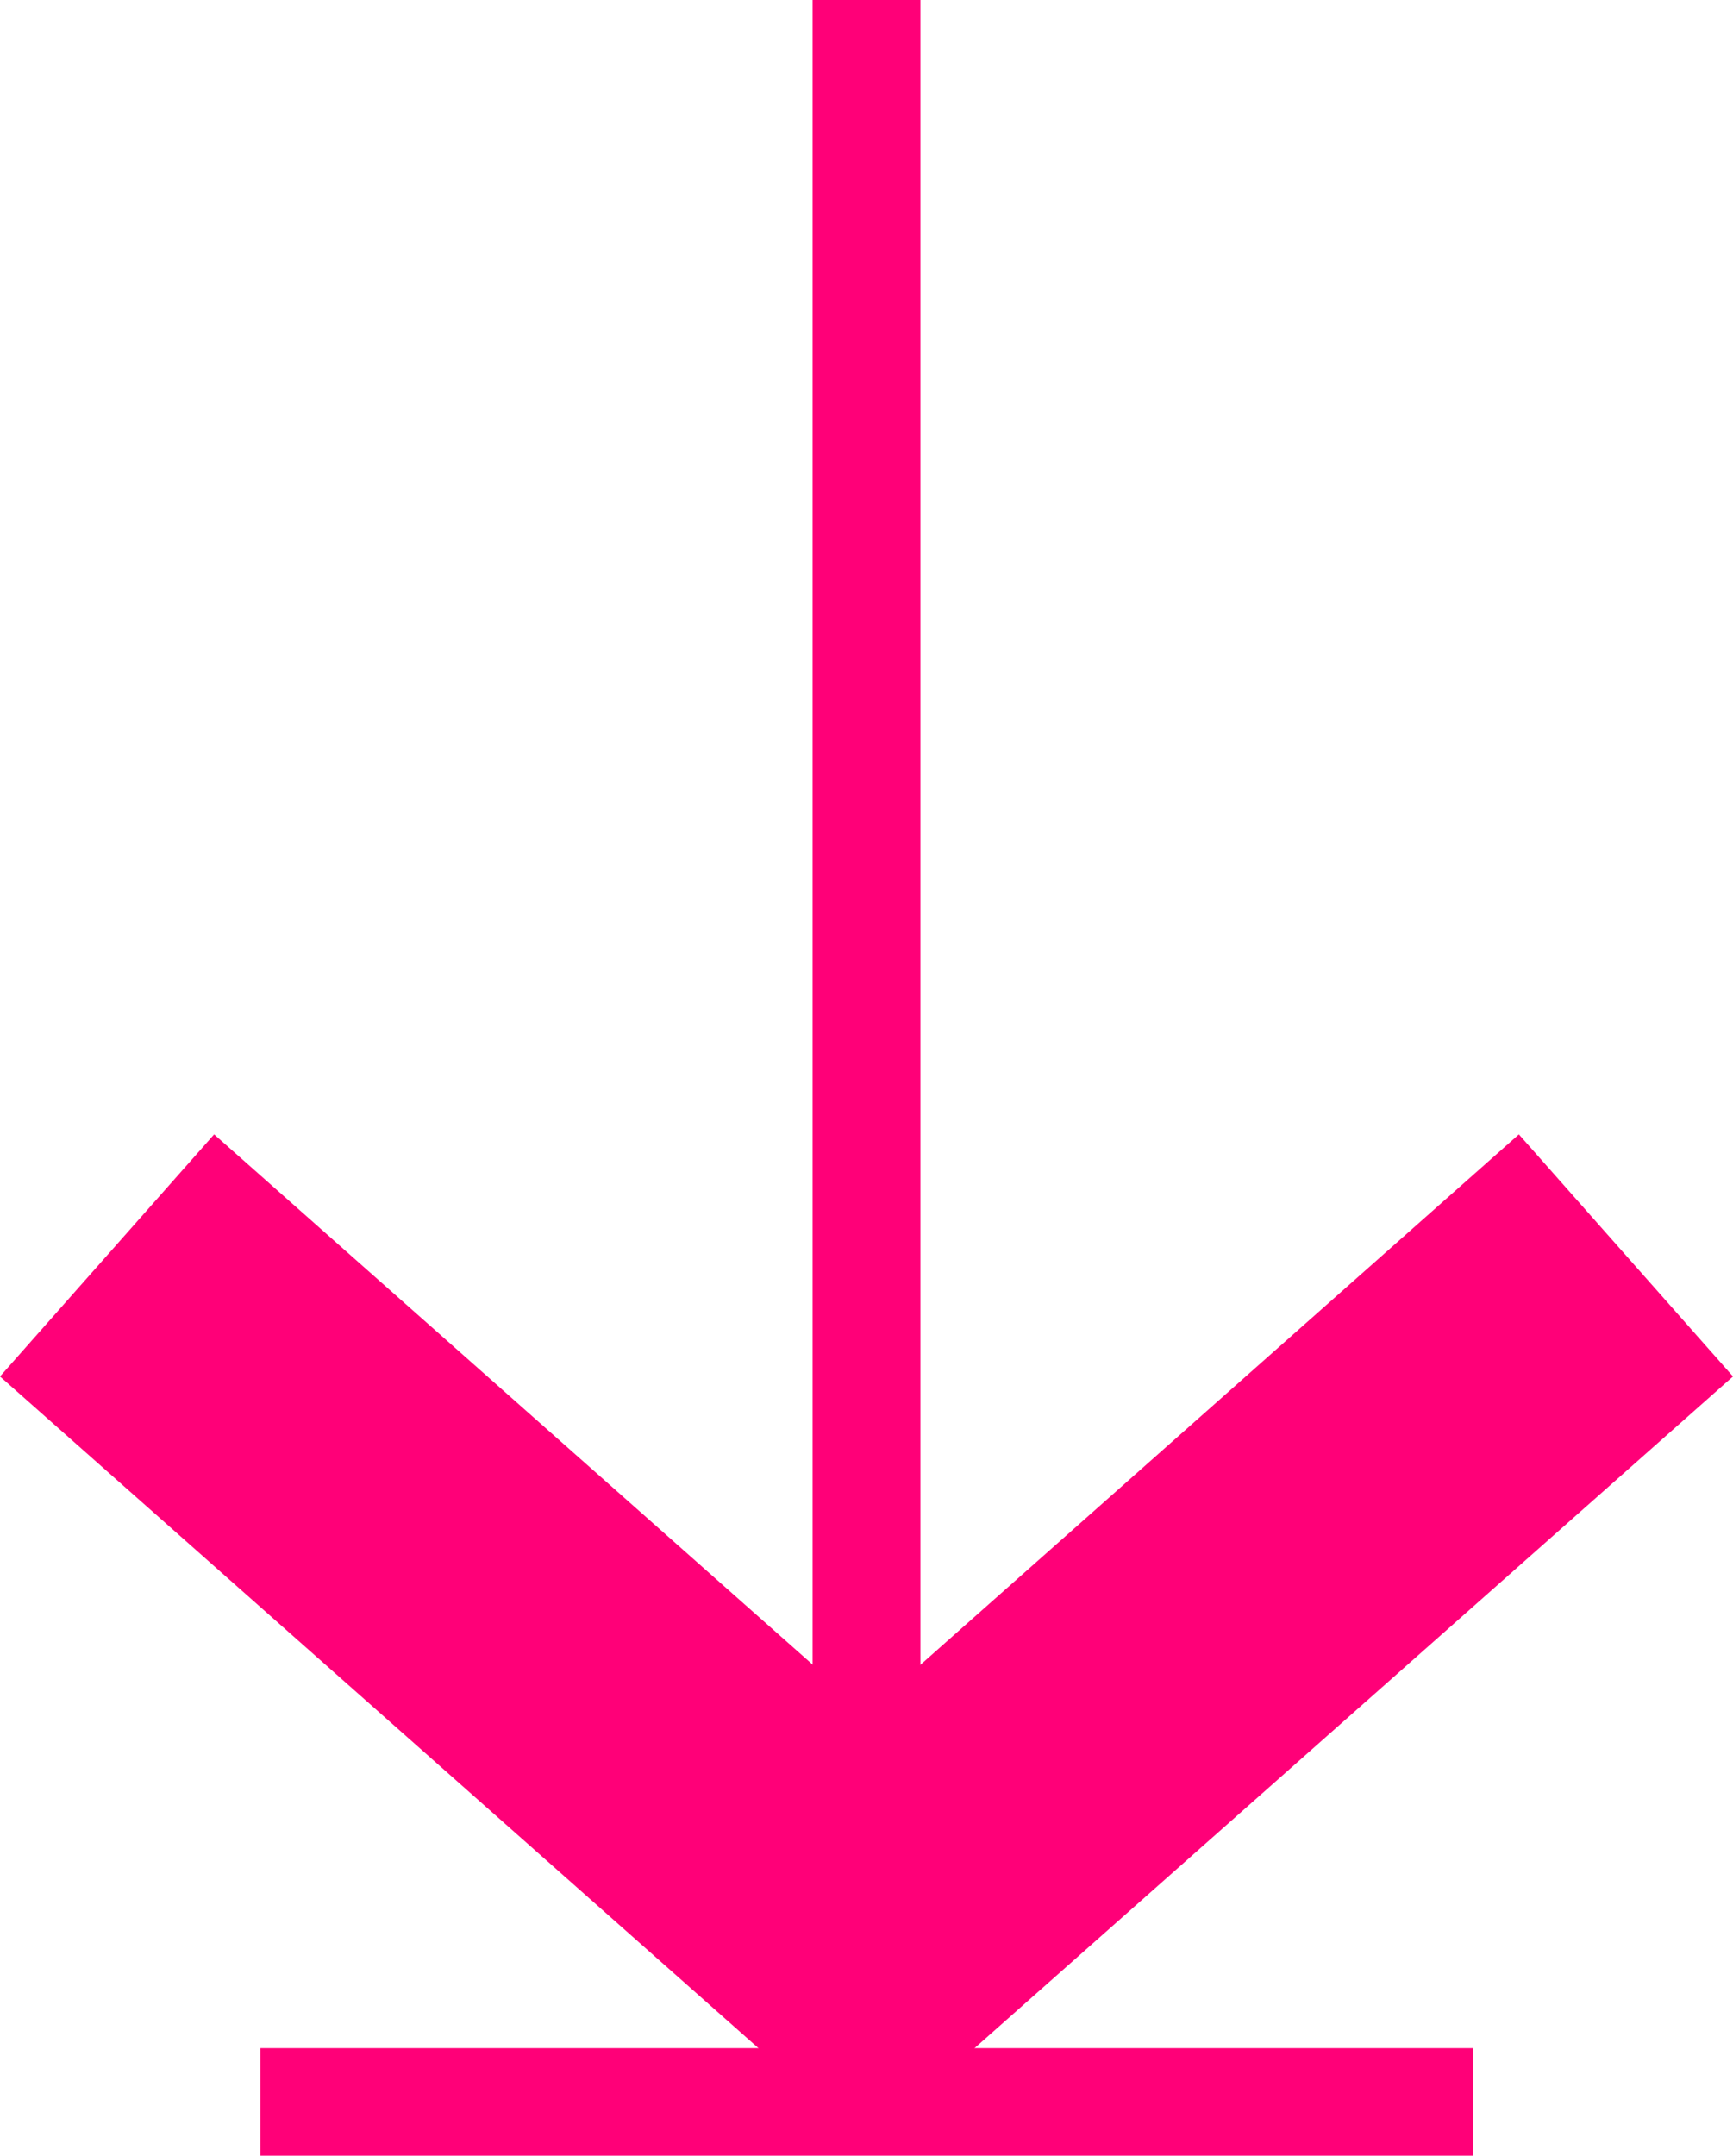
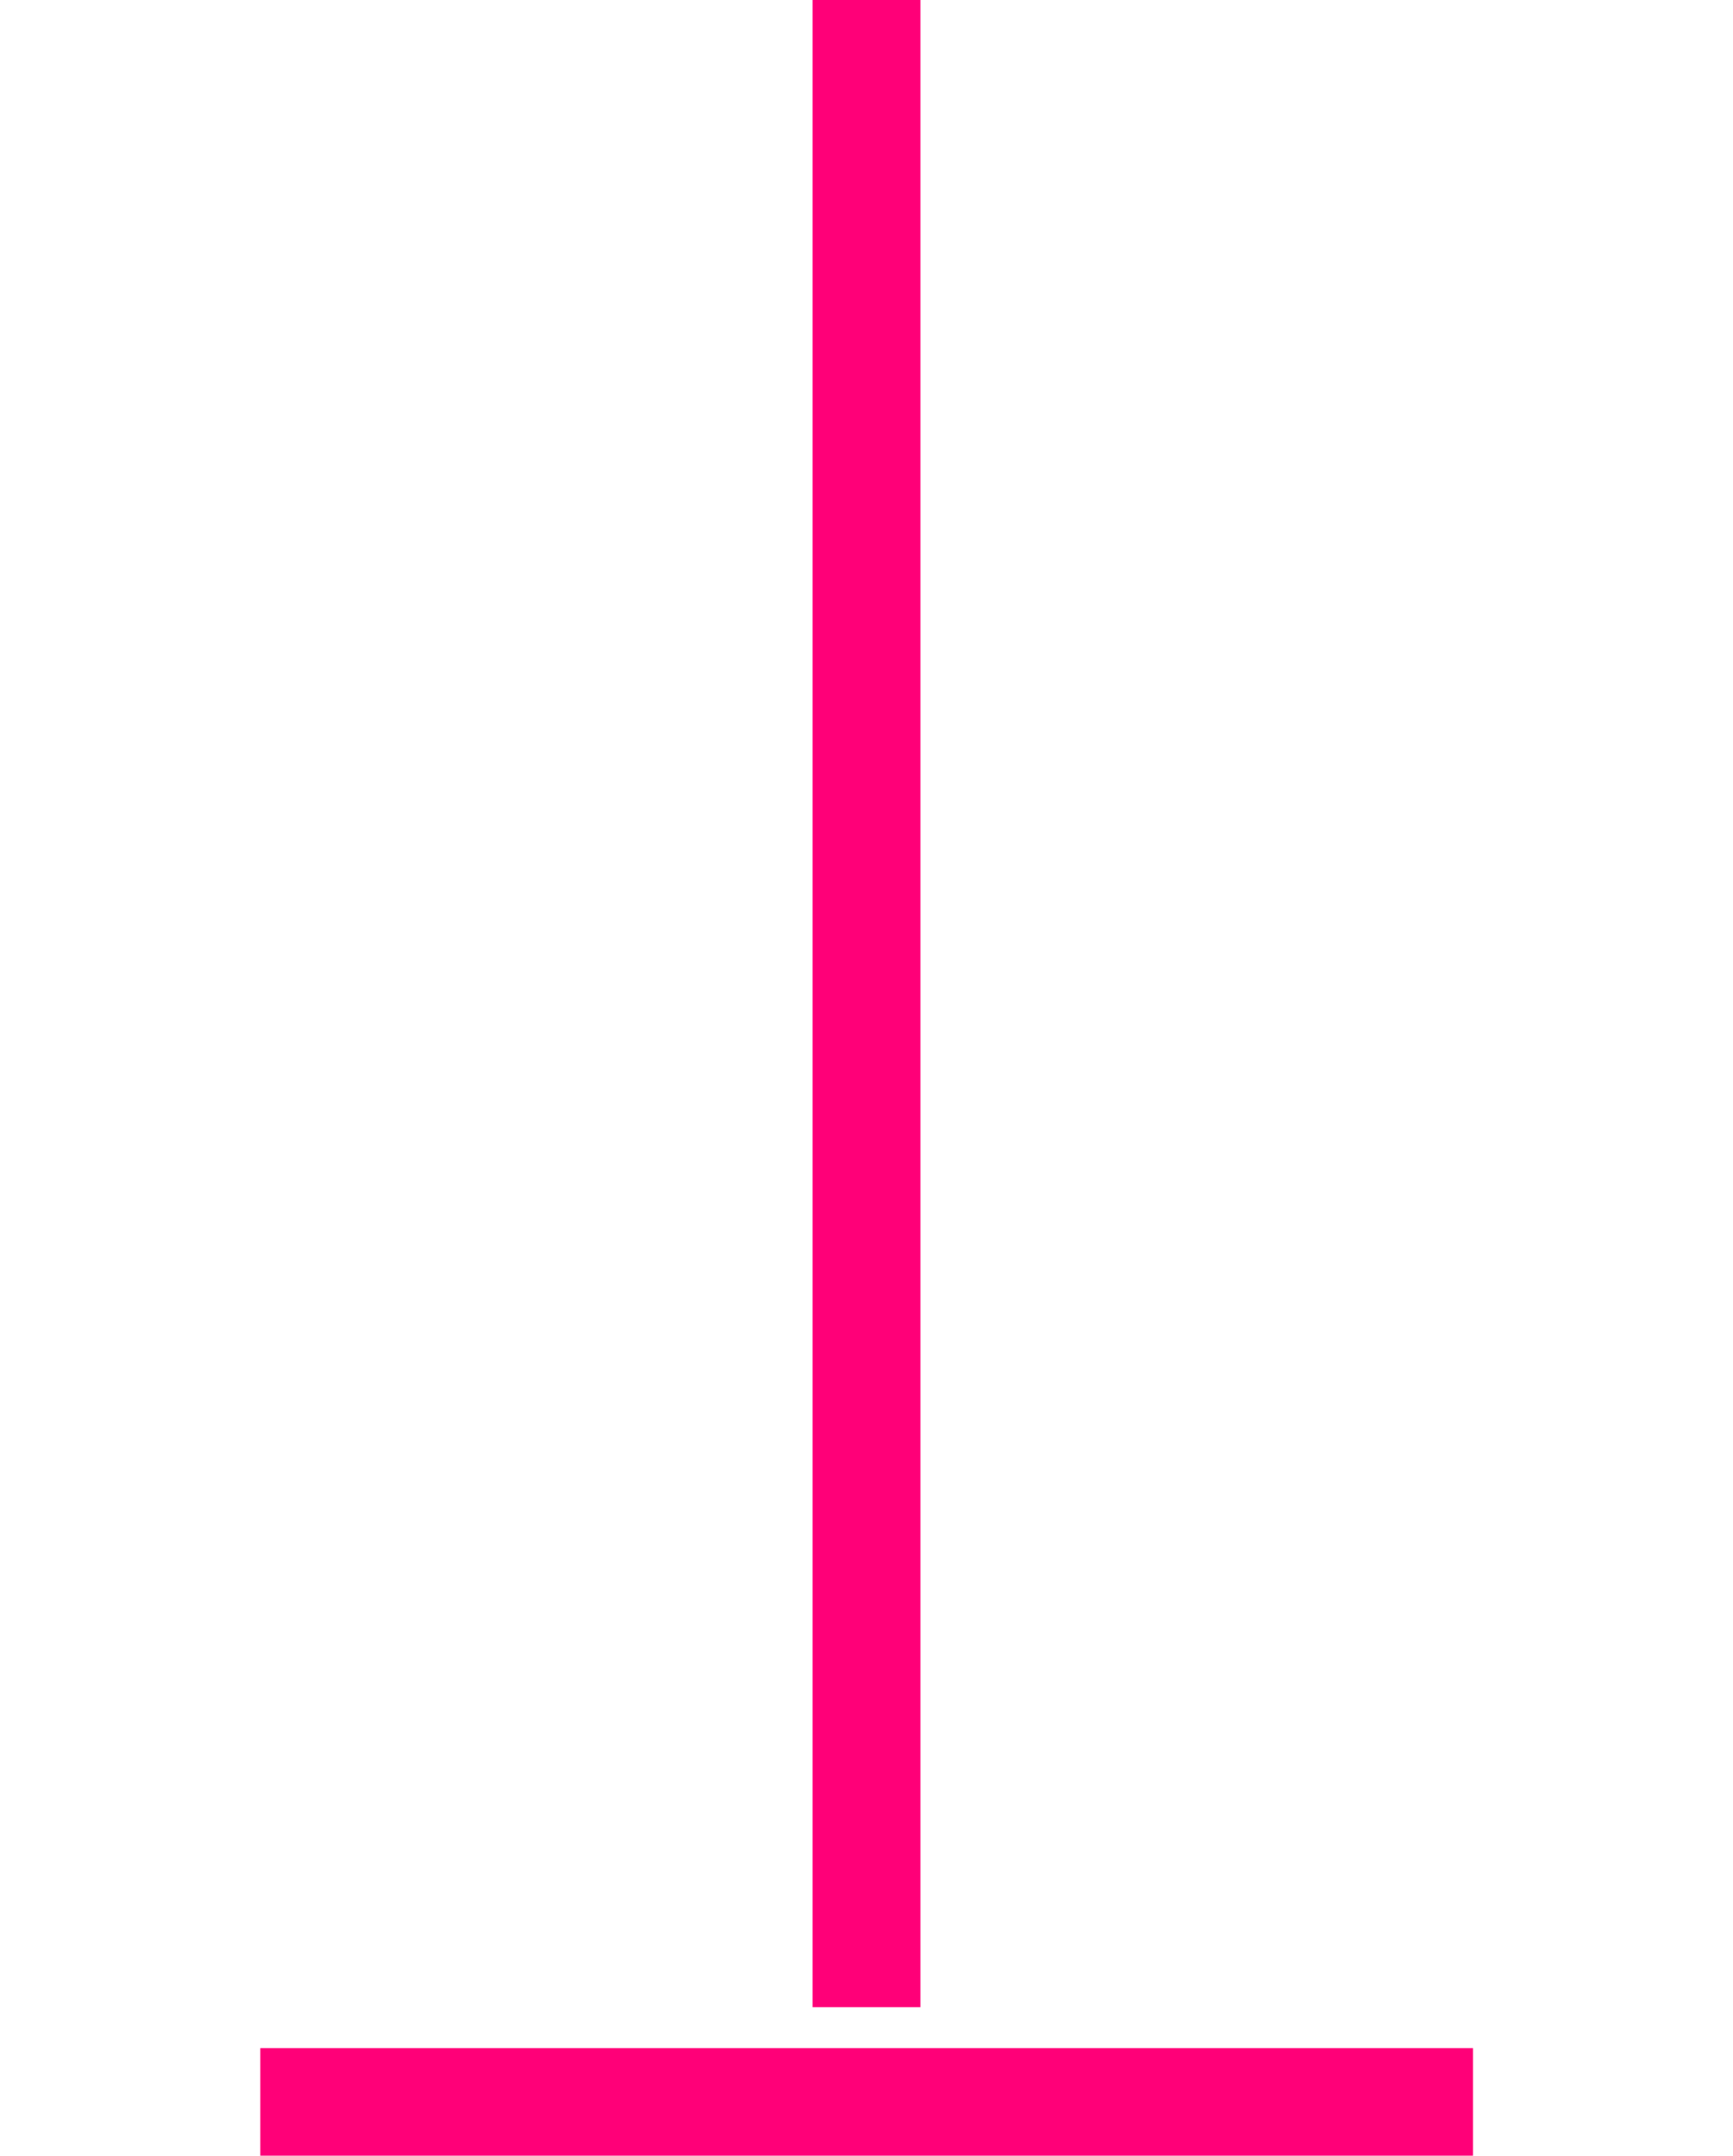
<svg xmlns="http://www.w3.org/2000/svg" id="Слой_1" data-name="Слой 1" viewBox="0 0 59.65 74.17">
  <defs>
    <style> .cls-1 { fill: #ff0078; } </style>
  </defs>
  <title>Векторный смарт-объект3</title>
-   <polygon class="cls-1" points="33.51 70.5 26.14 70.5 0 47.36 7.37 39.03 29.83 58.92 52.28 39.03 59.65 47.36 33.51 70.5" />
  <rect class="cls-1" x="27.97" width="3.71" height="69.06" />
  <rect class="cls-1" x="8.96" y="70.47" width="41.74" height="3.71" />
</svg>